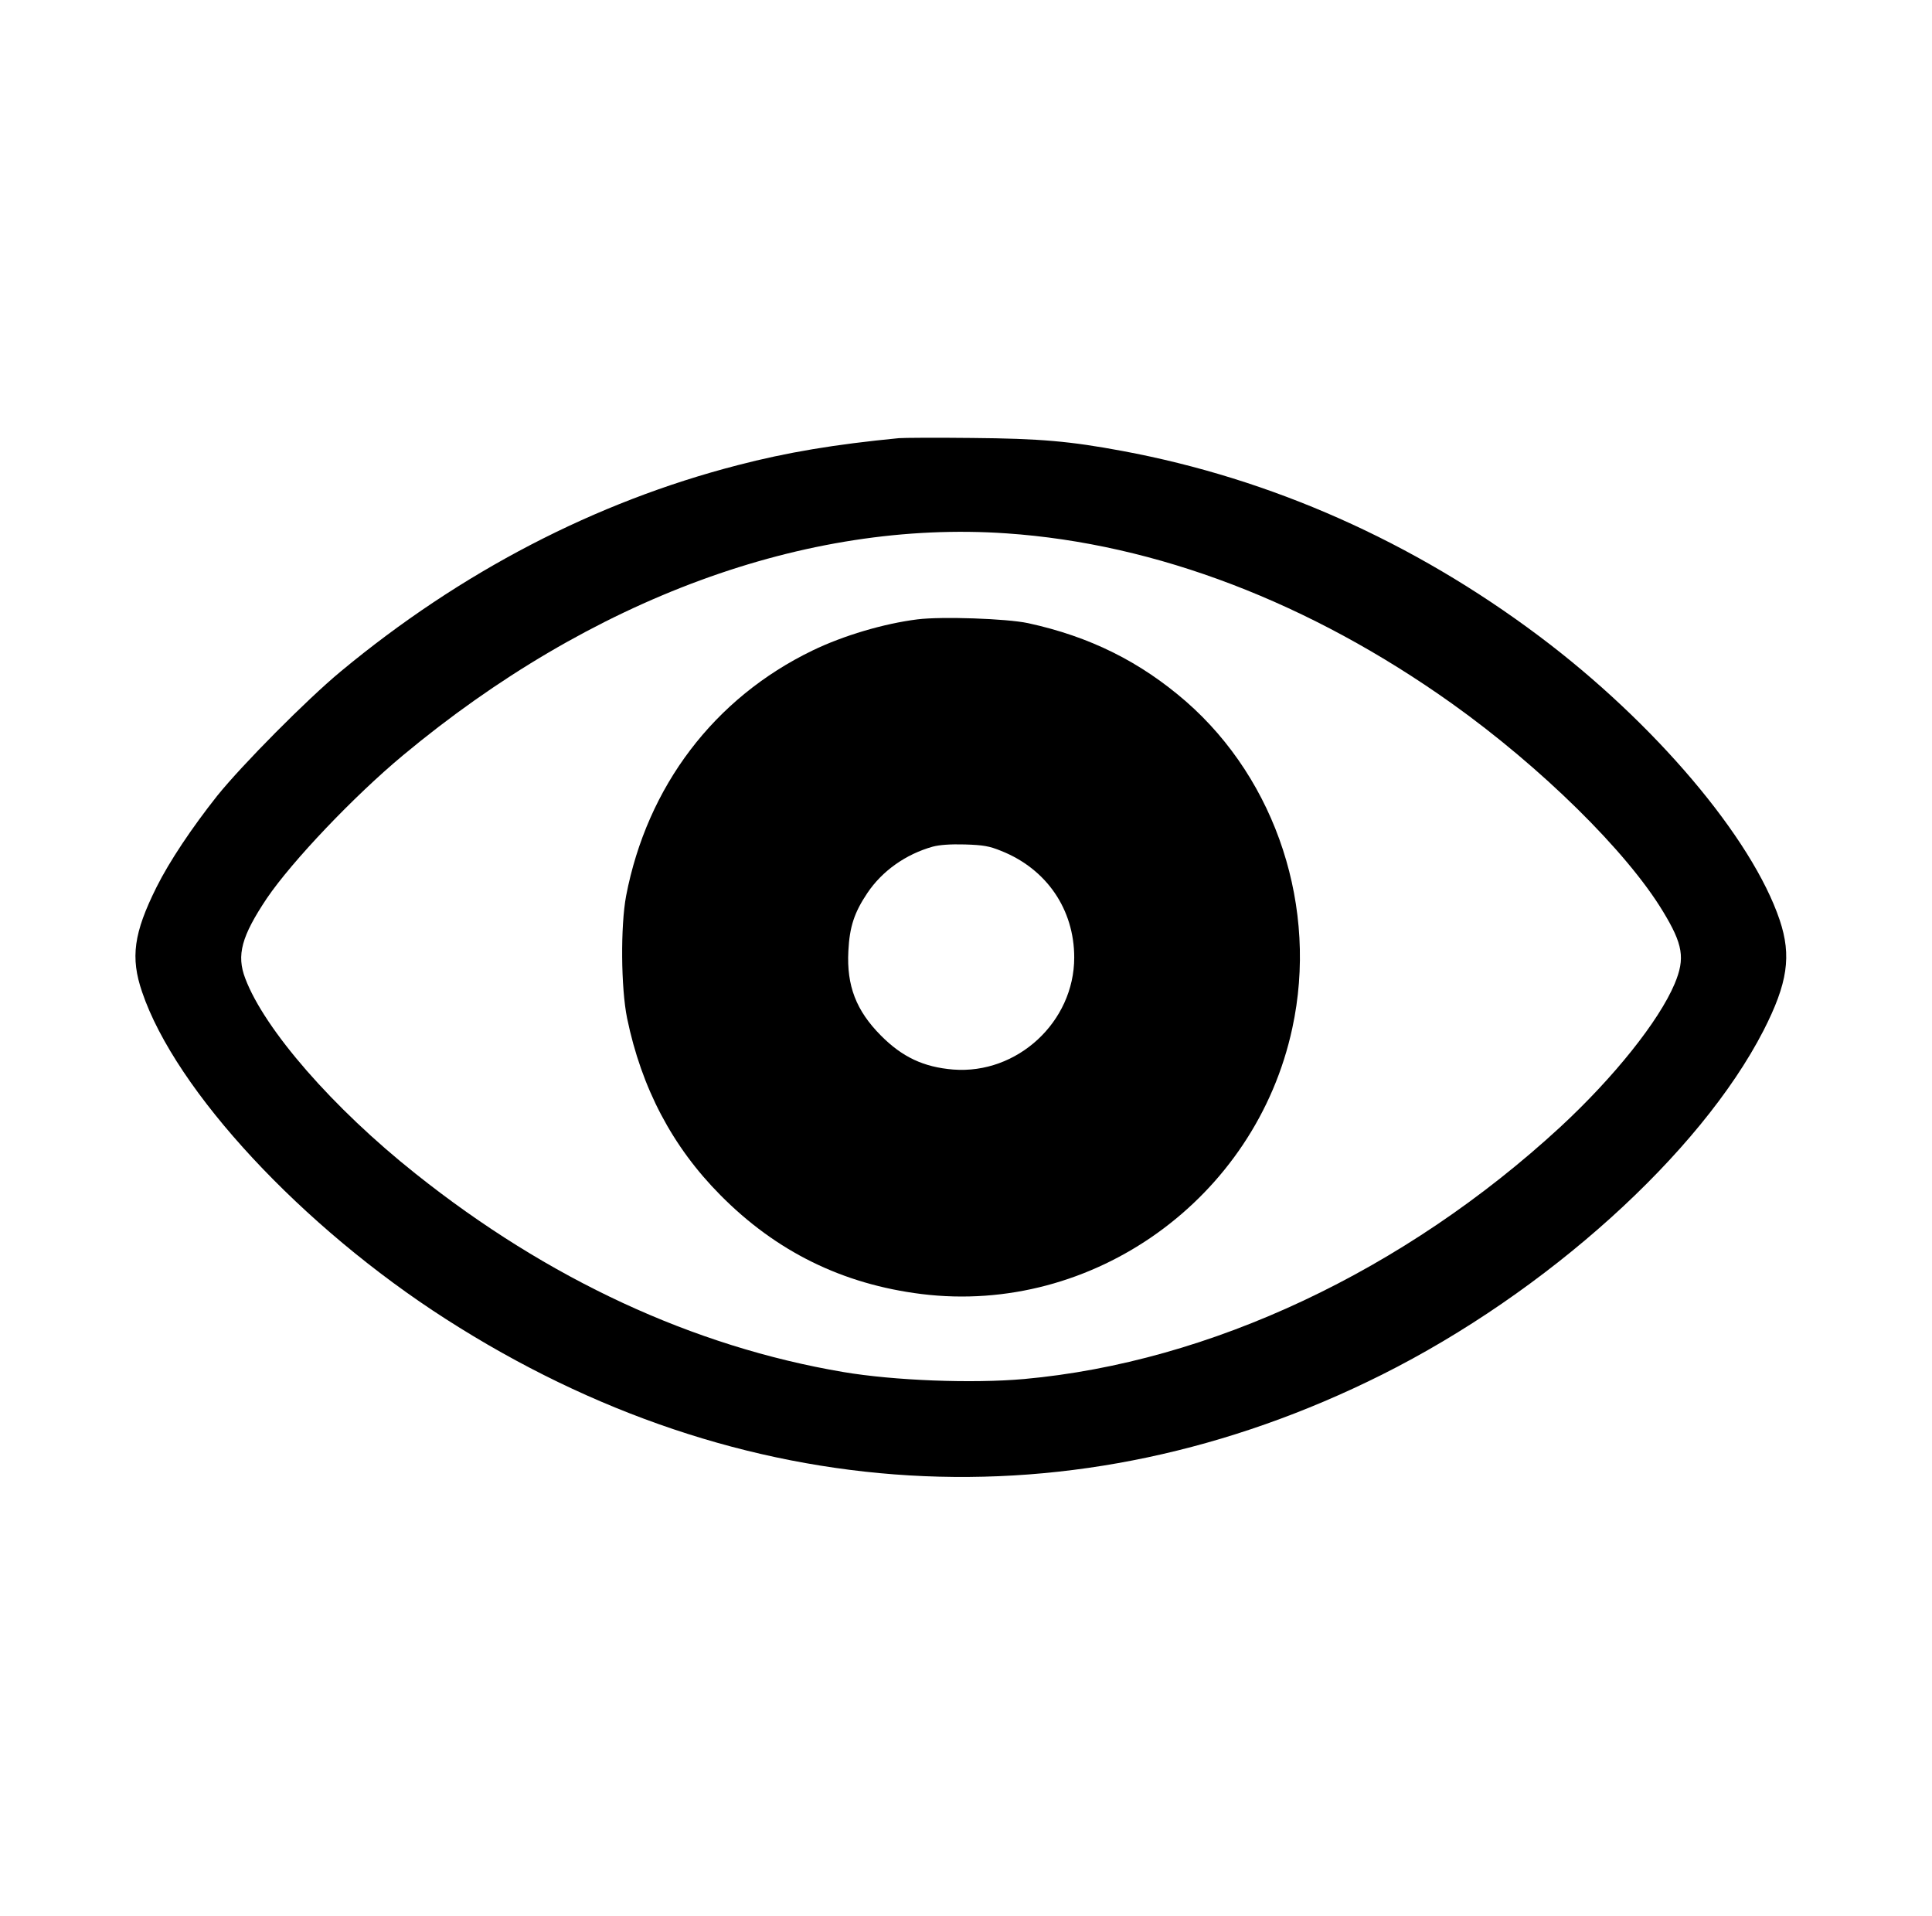
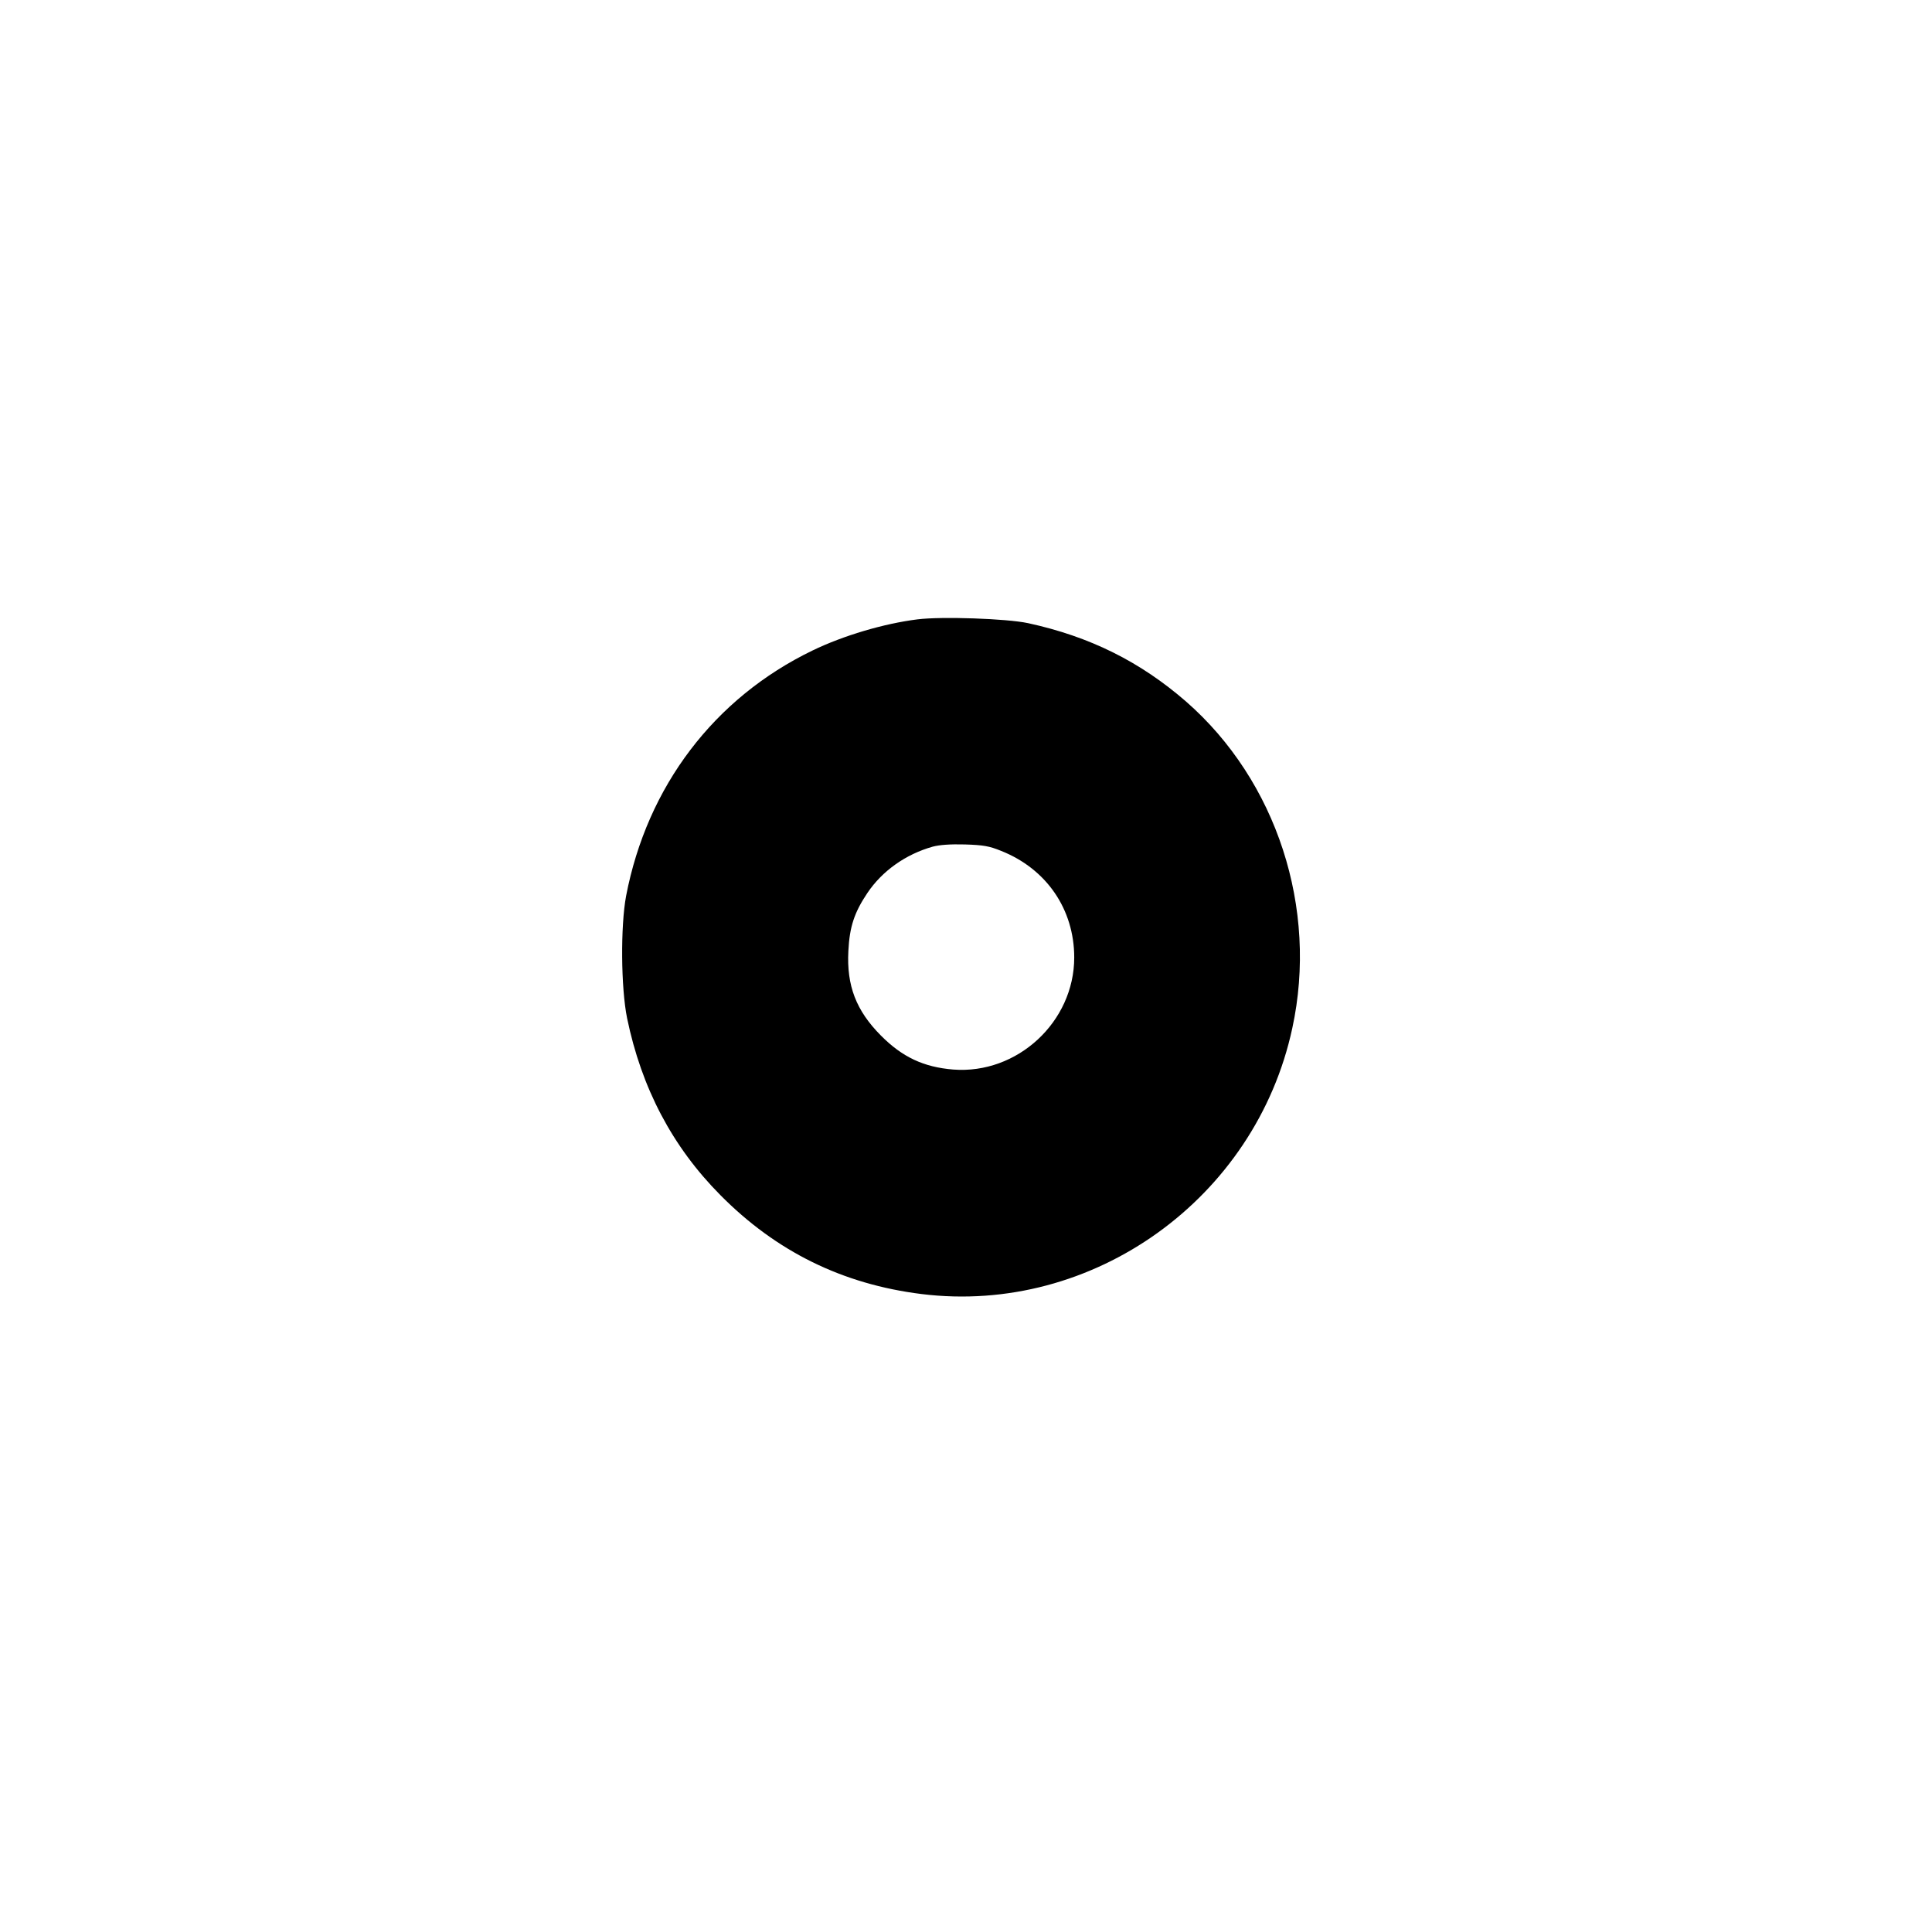
<svg xmlns="http://www.w3.org/2000/svg" version="1.0" width="964pt" height="956pt" viewBox="0 0 964 956" preserveAspectRatio="xMidYMid meet">
  <g transform="translate(0,956) scale(0.1,-0.1)" fill="#000000" stroke="none">
-     <path d="M4485 7374 c-320 -31 -559 -71 -805 -135 -709 -183 -1381 -532 -1980 -1029 -168 -139 -492 -466 -616 -620 -126 -159 -238 -326 -303 -456 -114 -229 -131 -351 -72 -523 167 -493 798 -1172 1516 -1632 1471 -944 3138 -1043 4669 -278 822 411 1589 1103 1905 1717 121 237 141 373 81 552 -138 410 -625 985 -1200 1416 -629 472 -1337 786 -2079 924 -263 49 -411 62 -751 65 -179 2 -343 1 -365 -1z m537 -475 c746 -51 1515 -345 2224 -850 444 -317 870 -736 1051 -1035 101 -166 112 -235 59 -362 -79 -187 -304 -468 -571 -715 -778 -717 -1747 -1173 -2675 -1257 -257 -23 -650 -8 -903 35 -749 127 -1473 463 -2133 989 -413 328 -754 720 -850 974 -45 117 -19 211 108 401 126 185 433 508 678 712 940 783 2012 1177 3012 1108z" />
-     <path d="M4578 6470 c-168 -21 -370 -81 -523 -155 -491 -237 -826 -678 -931 -1225 -28 -150 -26 -458 5 -610 72 -348 225 -640 465 -882 279 -282 610 -445 1004 -494 855 -106 1667 476 1850 1326 130 598 -78 1235 -530 1630 -229 199 -480 324 -788 391 -107 23 -432 34 -552 19z m417 -1155 c227 -90 365 -292 365 -532 0 -321 -284 -584 -604 -559 -147 12 -254 62 -361 170 -123 124 -171 248 -162 421 6 122 30 193 95 290 74 110 191 193 326 231 34 9 87 13 161 11 92 -3 121 -8 180 -32z" />
+     <path d="M4578 6470 c-168 -21 -370 -81 -523 -155 -491 -237 -826 -678 -931 -1225 -28 -150 -26 -458 5 -610 72 -348 225 -640 465 -882 279 -282 610 -445 1004 -494 855 -106 1667 476 1850 1326 130 598 -78 1235 -530 1630 -229 199 -480 324 -788 391 -107 23 -432 34 -552 19m417 -1155 c227 -90 365 -292 365 -532 0 -321 -284 -584 -604 -559 -147 12 -254 62 -361 170 -123 124 -171 248 -162 421 6 122 30 193 95 290 74 110 191 193 326 231 34 9 87 13 161 11 92 -3 121 -8 180 -32z" />
  </g>
</svg>